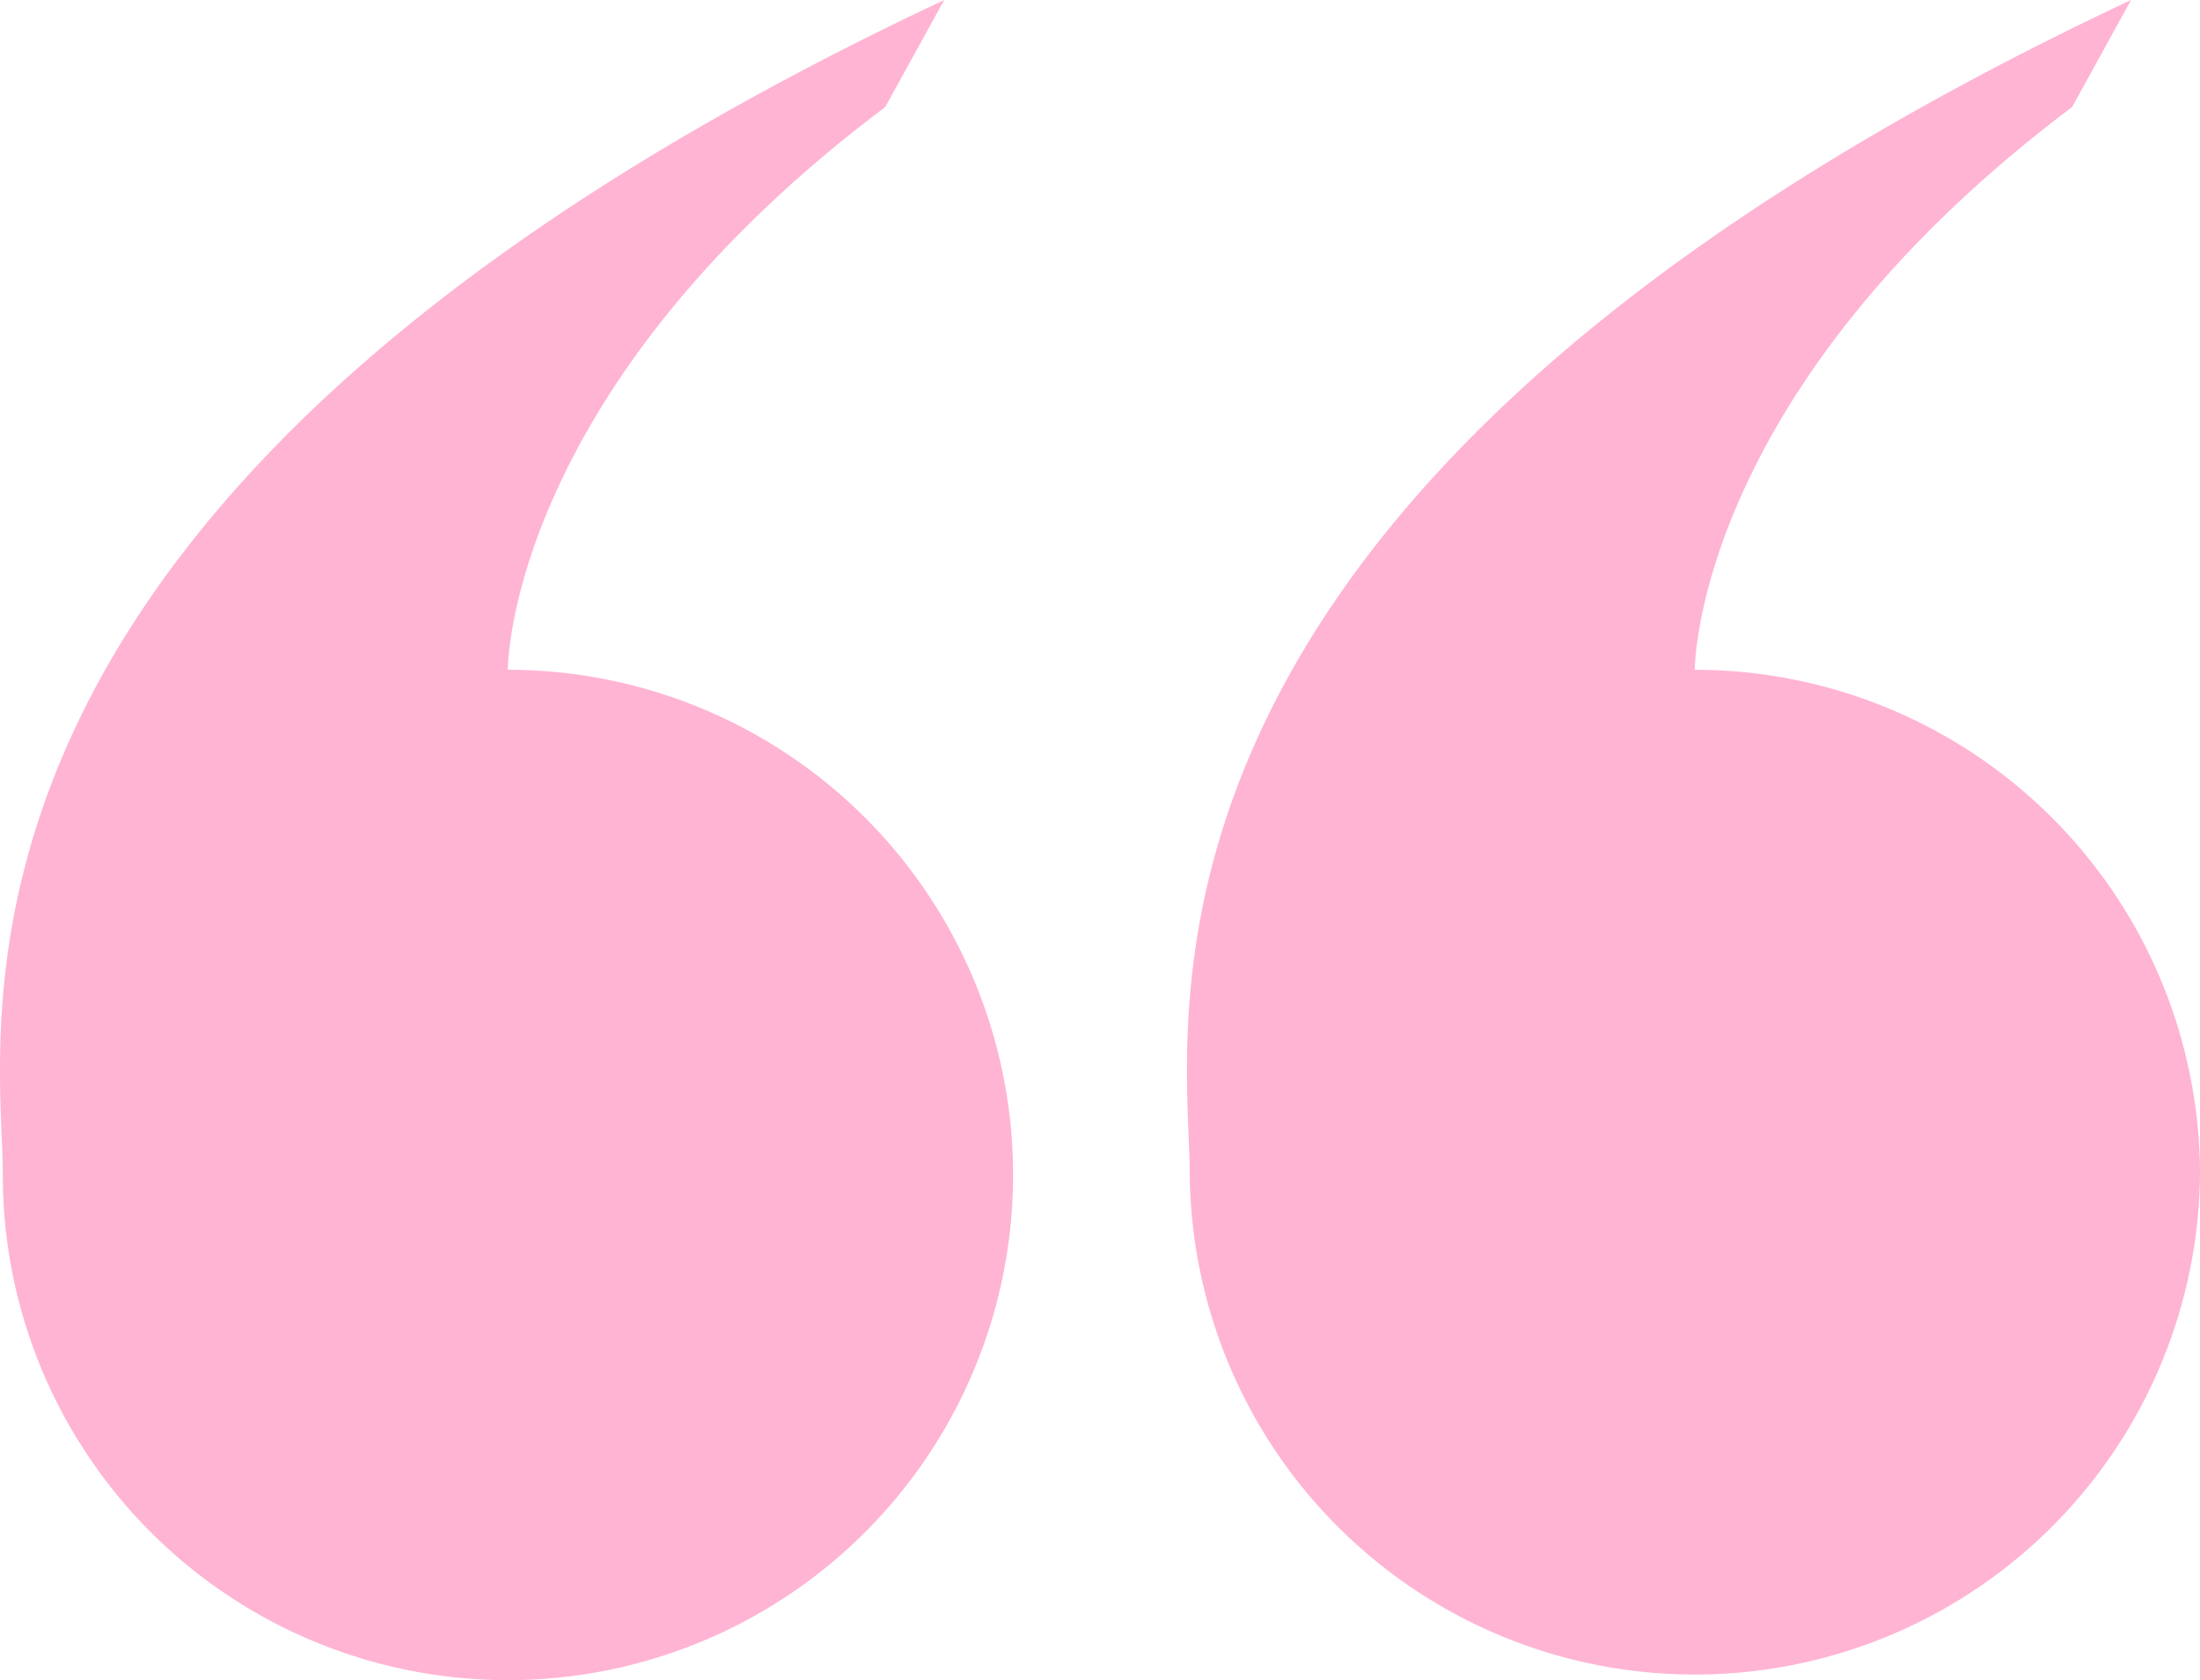
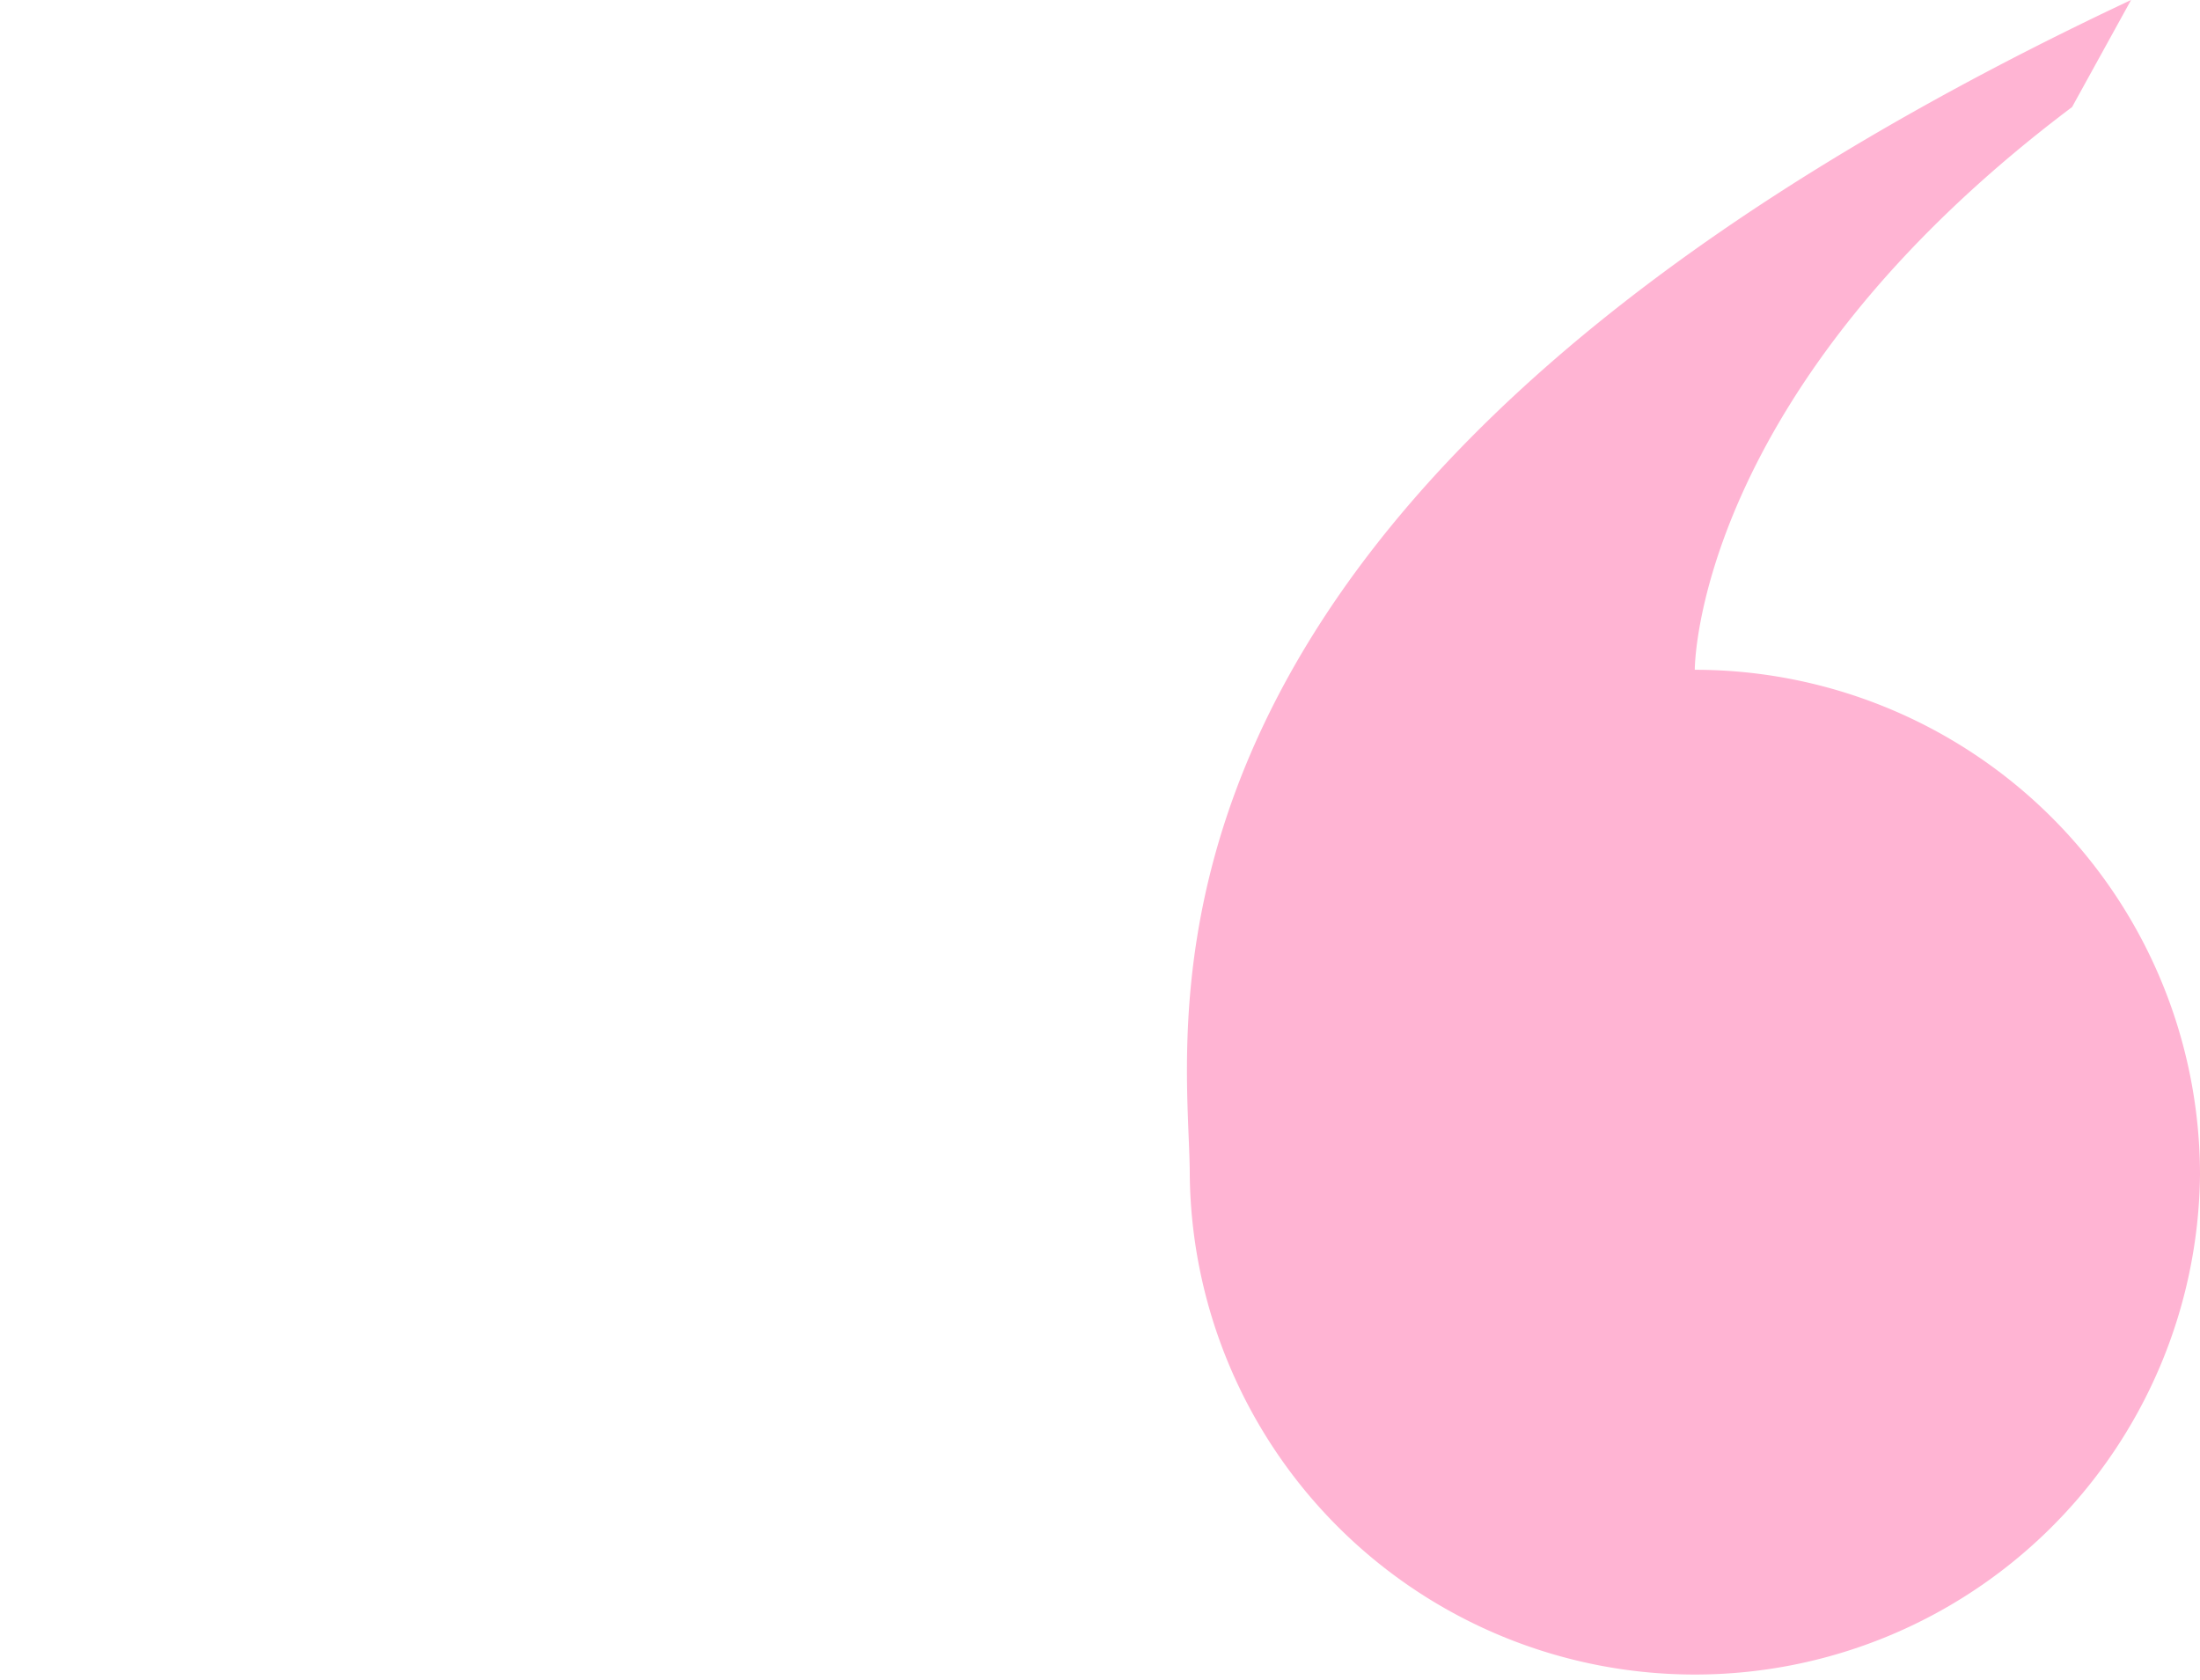
<svg xmlns="http://www.w3.org/2000/svg" id="Layer_1" data-name="Layer 1" viewBox="0 0 355.25 271.28">
  <defs>
    <style>.cls-1{fill:#ffb4d3;}</style>
  </defs>
-   <path class="cls-1" d="M163.59,189.72a81.57,81.57,0,0,1-163.14,0C.45,165-16.21,79.29,152.47,0l-9.53,17.29C81.79,63.25,82,108.15,82,108.15A81.57,81.57,0,0,1,163.59,189.72Z" transform="translate(0)" />
  <path class="cls-1" d="M355.25,189.72a81.57,81.57,0,0,1-163.13,0c0-24.71-16.67-110.43,152-189.72l-9.53,17.29c-61.15,46-60.92,90.86-60.92,90.86A81.57,81.57,0,0,1,355.25,189.72Z" transform="translate(0)" />
</svg>